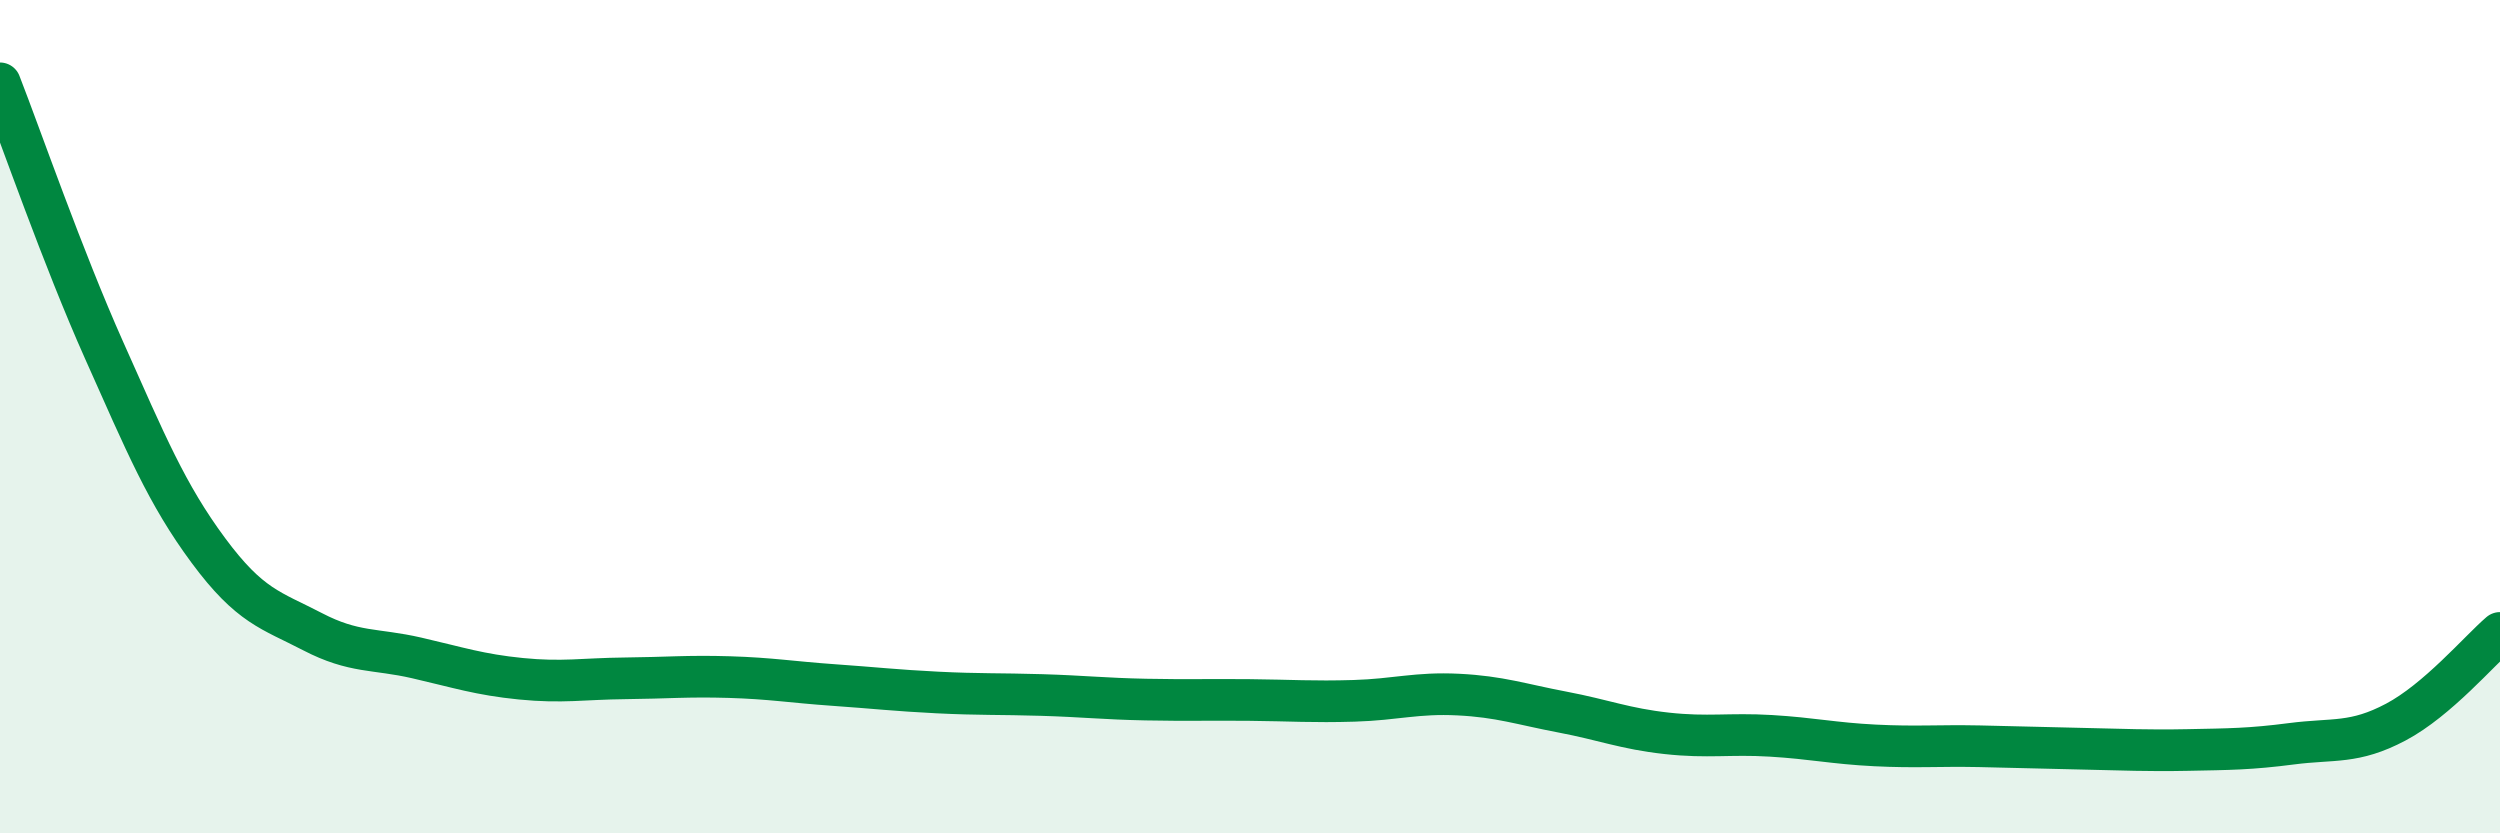
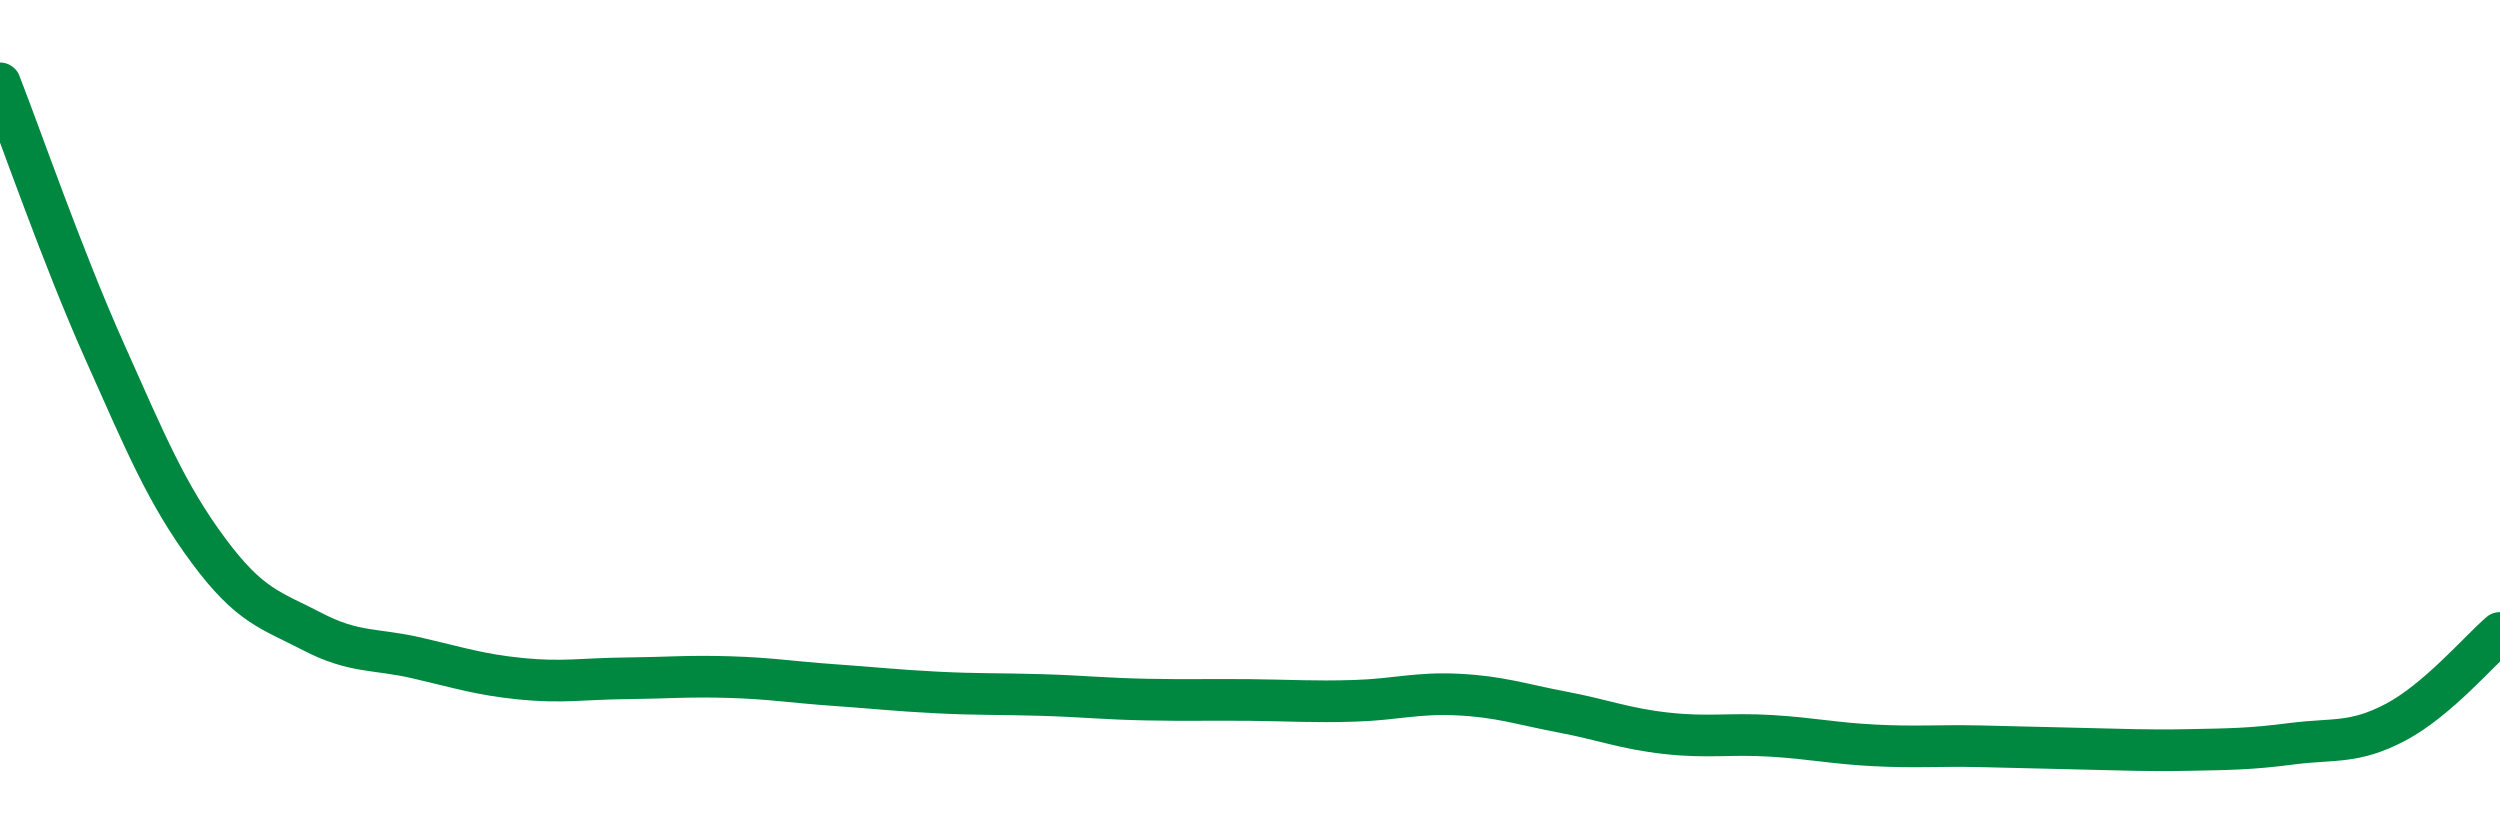
<svg xmlns="http://www.w3.org/2000/svg" width="60" height="20" viewBox="0 0 60 20">
-   <path d="M 0,2 C 0.5,3.28 1.5,6.17 2.5,8.41 C 3.5,10.65 4,11.86 5,13.21 C 6,14.56 6.5,14.64 7.5,15.16 C 8.5,15.68 9,15.56 10,15.79 C 11,16.02 11.5,16.19 12.5,16.29 C 13.5,16.39 14,16.29 15,16.28 C 16,16.27 16.5,16.22 17.5,16.25 C 18.5,16.28 19,16.37 20,16.44 C 21,16.51 21.5,16.57 22.5,16.62 C 23.5,16.67 24,16.65 25,16.68 C 26,16.71 26.5,16.77 27.5,16.79 C 28.5,16.81 29,16.79 30,16.8 C 31,16.81 31.5,16.85 32.5,16.82 C 33.5,16.79 34,16.62 35,16.67 C 36,16.72 36.5,16.9 37.5,17.09 C 38.5,17.28 39,17.49 40,17.6 C 41,17.71 41.5,17.6 42.5,17.66 C 43.5,17.72 44,17.84 45,17.89 C 46,17.94 46.5,17.89 47.5,17.91 C 48.5,17.93 49,17.95 50,17.97 C 51,17.99 51.5,18.02 52.5,18 C 53.5,17.98 54,17.98 55,17.85 C 56,17.72 56.5,17.86 57.5,17.33 C 58.5,16.8 59.5,15.62 60,15.19L60 20L0 20Z" fill="#008740" opacity="0.1" stroke-linecap="round" stroke-linejoin="round" />
  <path d="M 0,2 C 0.5,3.28 1.5,6.17 2.5,8.41 C 3.5,10.65 4,11.86 5,13.21 C 6,14.56 6.5,14.64 7.5,15.16 C 8.5,15.68 9,15.56 10,15.79 C 11,16.02 11.5,16.19 12.5,16.29 C 13.5,16.39 14,16.29 15,16.28 C 16,16.27 16.5,16.22 17.5,16.25 C 18.5,16.28 19,16.37 20,16.44 C 21,16.51 21.5,16.57 22.5,16.62 C 23.5,16.67 24,16.65 25,16.68 C 26,16.71 26.5,16.77 27.5,16.79 C 28.5,16.81 29,16.79 30,16.8 C 31,16.81 31.5,16.85 32.5,16.82 C 33.5,16.79 34,16.62 35,16.67 C 36,16.72 36.5,16.9 37.5,17.09 C 38.5,17.28 39,17.49 40,17.6 C 41,17.71 41.5,17.6 42.5,17.66 C 43.5,17.72 44,17.84 45,17.89 C 46,17.94 46.5,17.89 47.5,17.91 C 48.5,17.93 49,17.95 50,17.97 C 51,17.99 51.5,18.02 52.5,18 C 53.5,17.98 54,17.98 55,17.85 C 56,17.72 56.5,17.86 57.5,17.33 C 58.5,16.8 59.5,15.62 60,15.19" stroke="#008740" stroke-width="1" fill="none" stroke-linecap="round" stroke-linejoin="round" />
</svg>